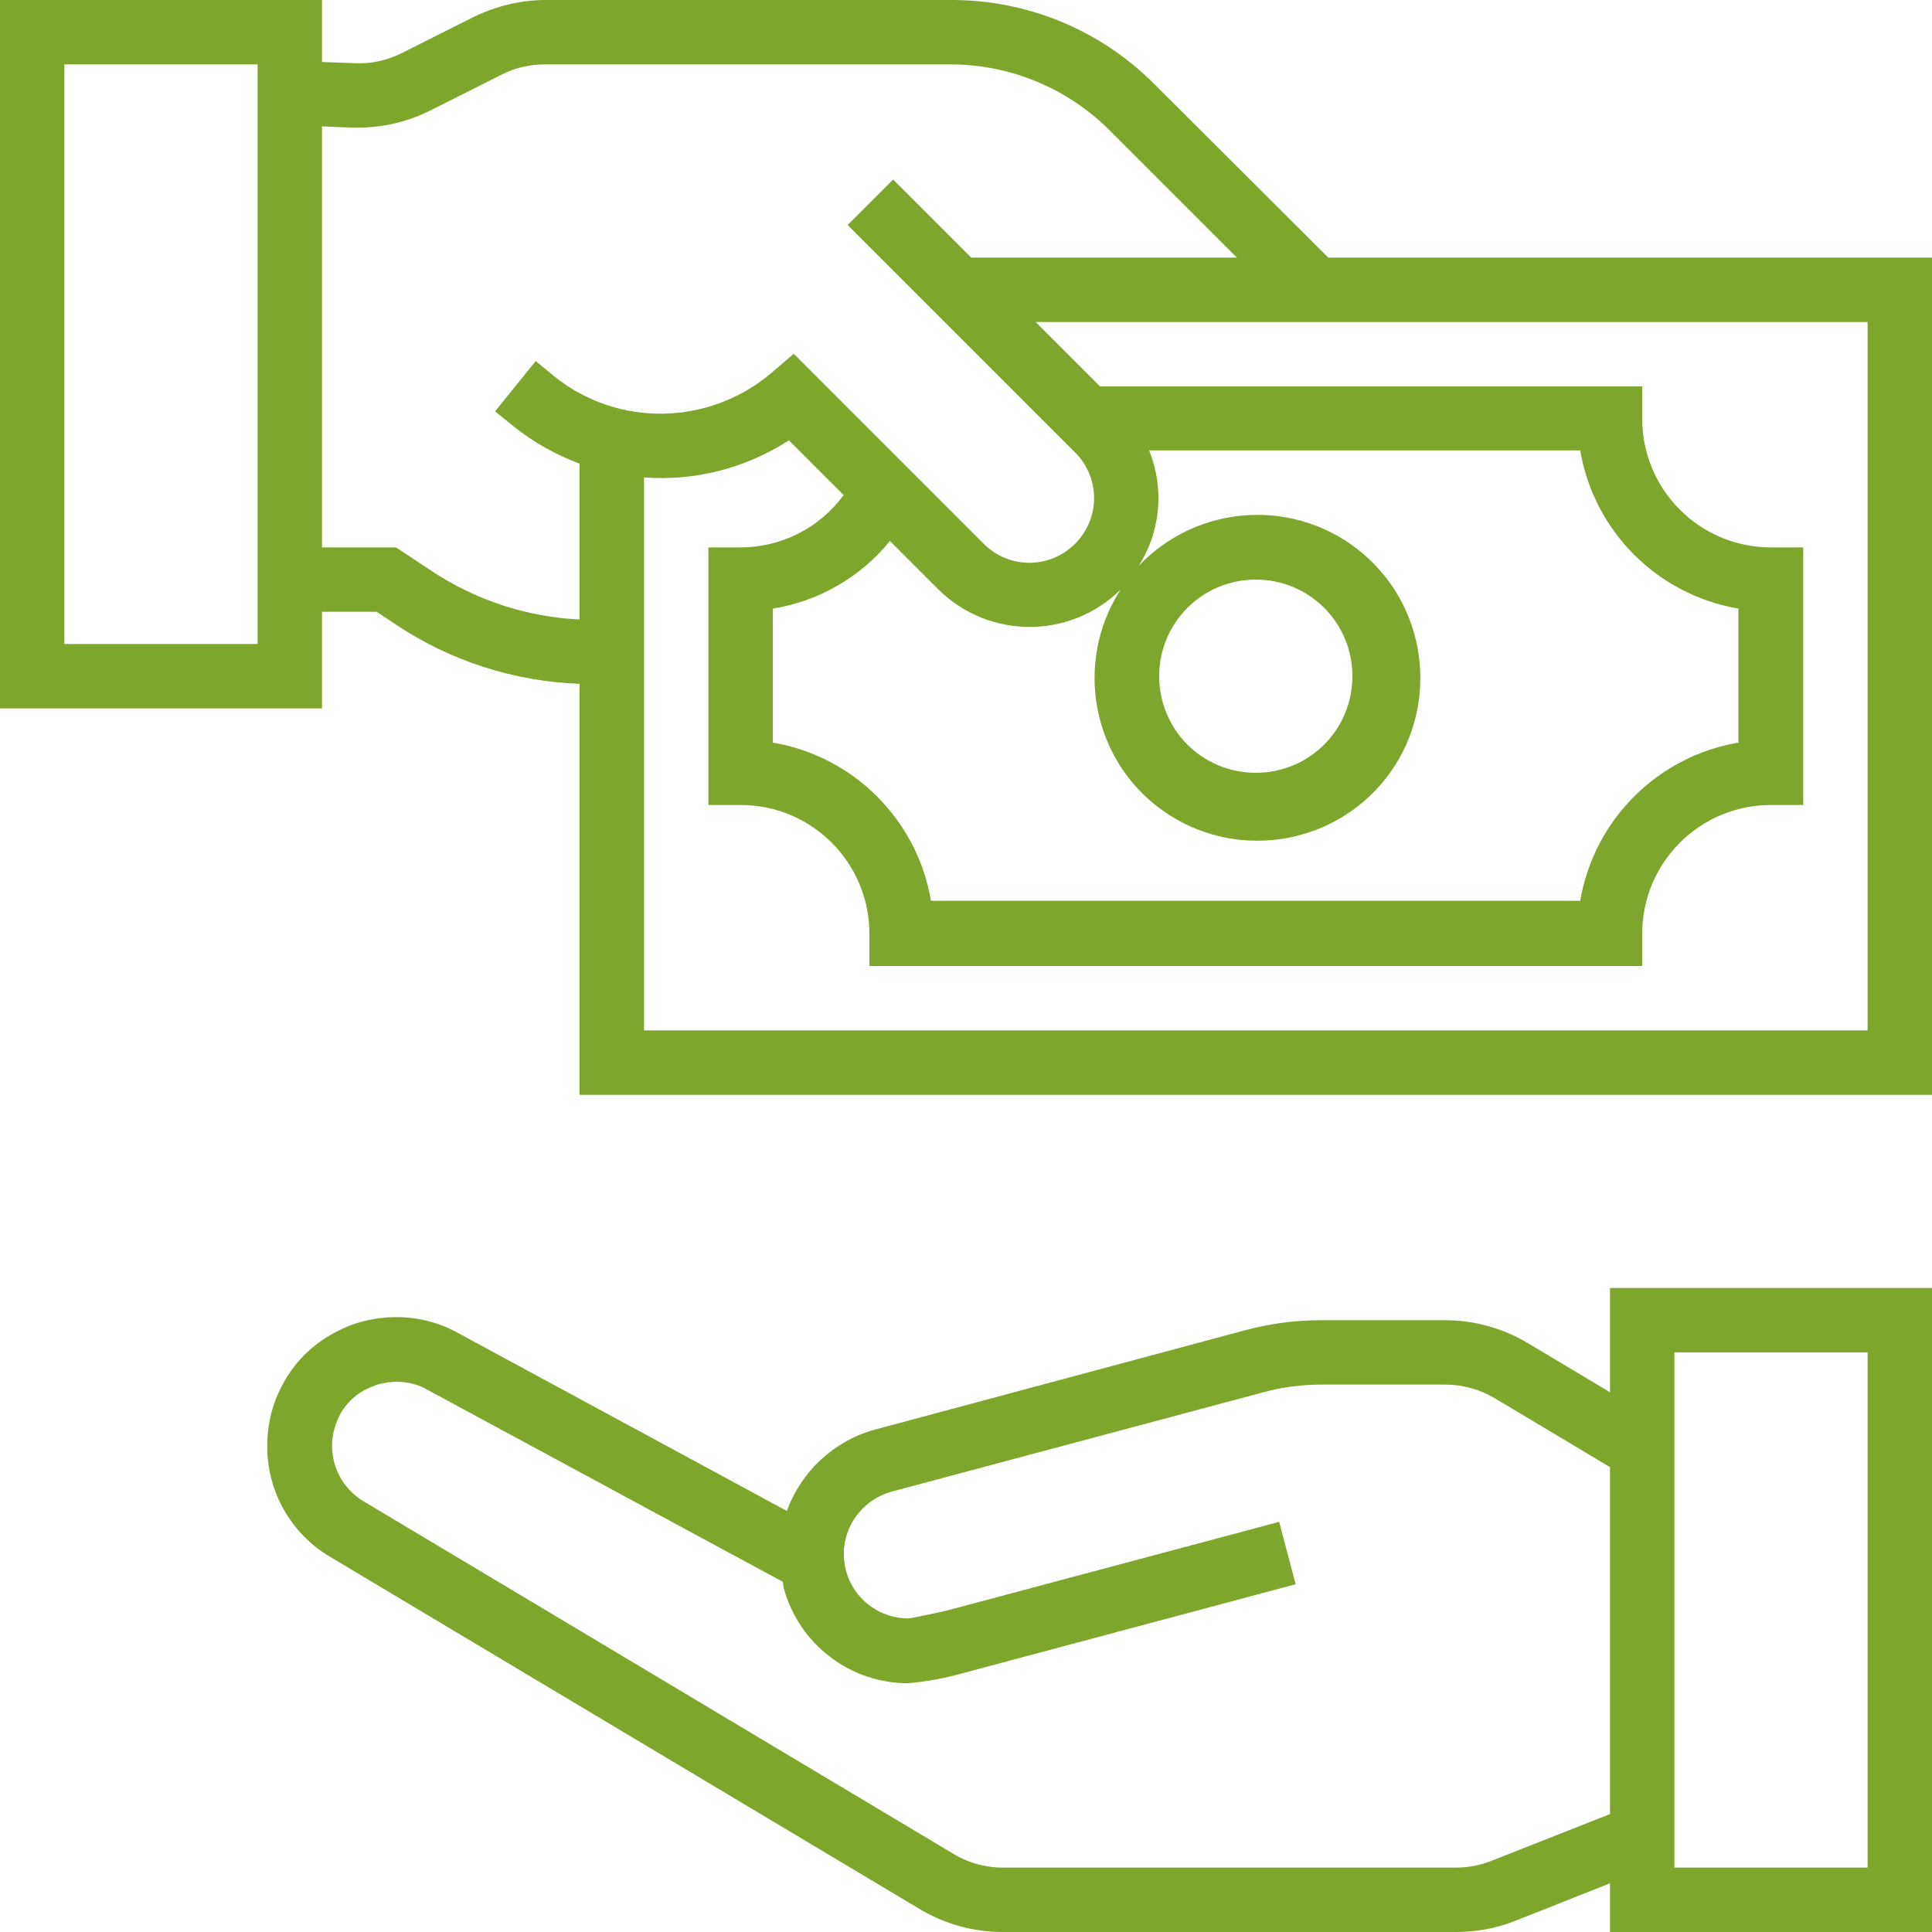
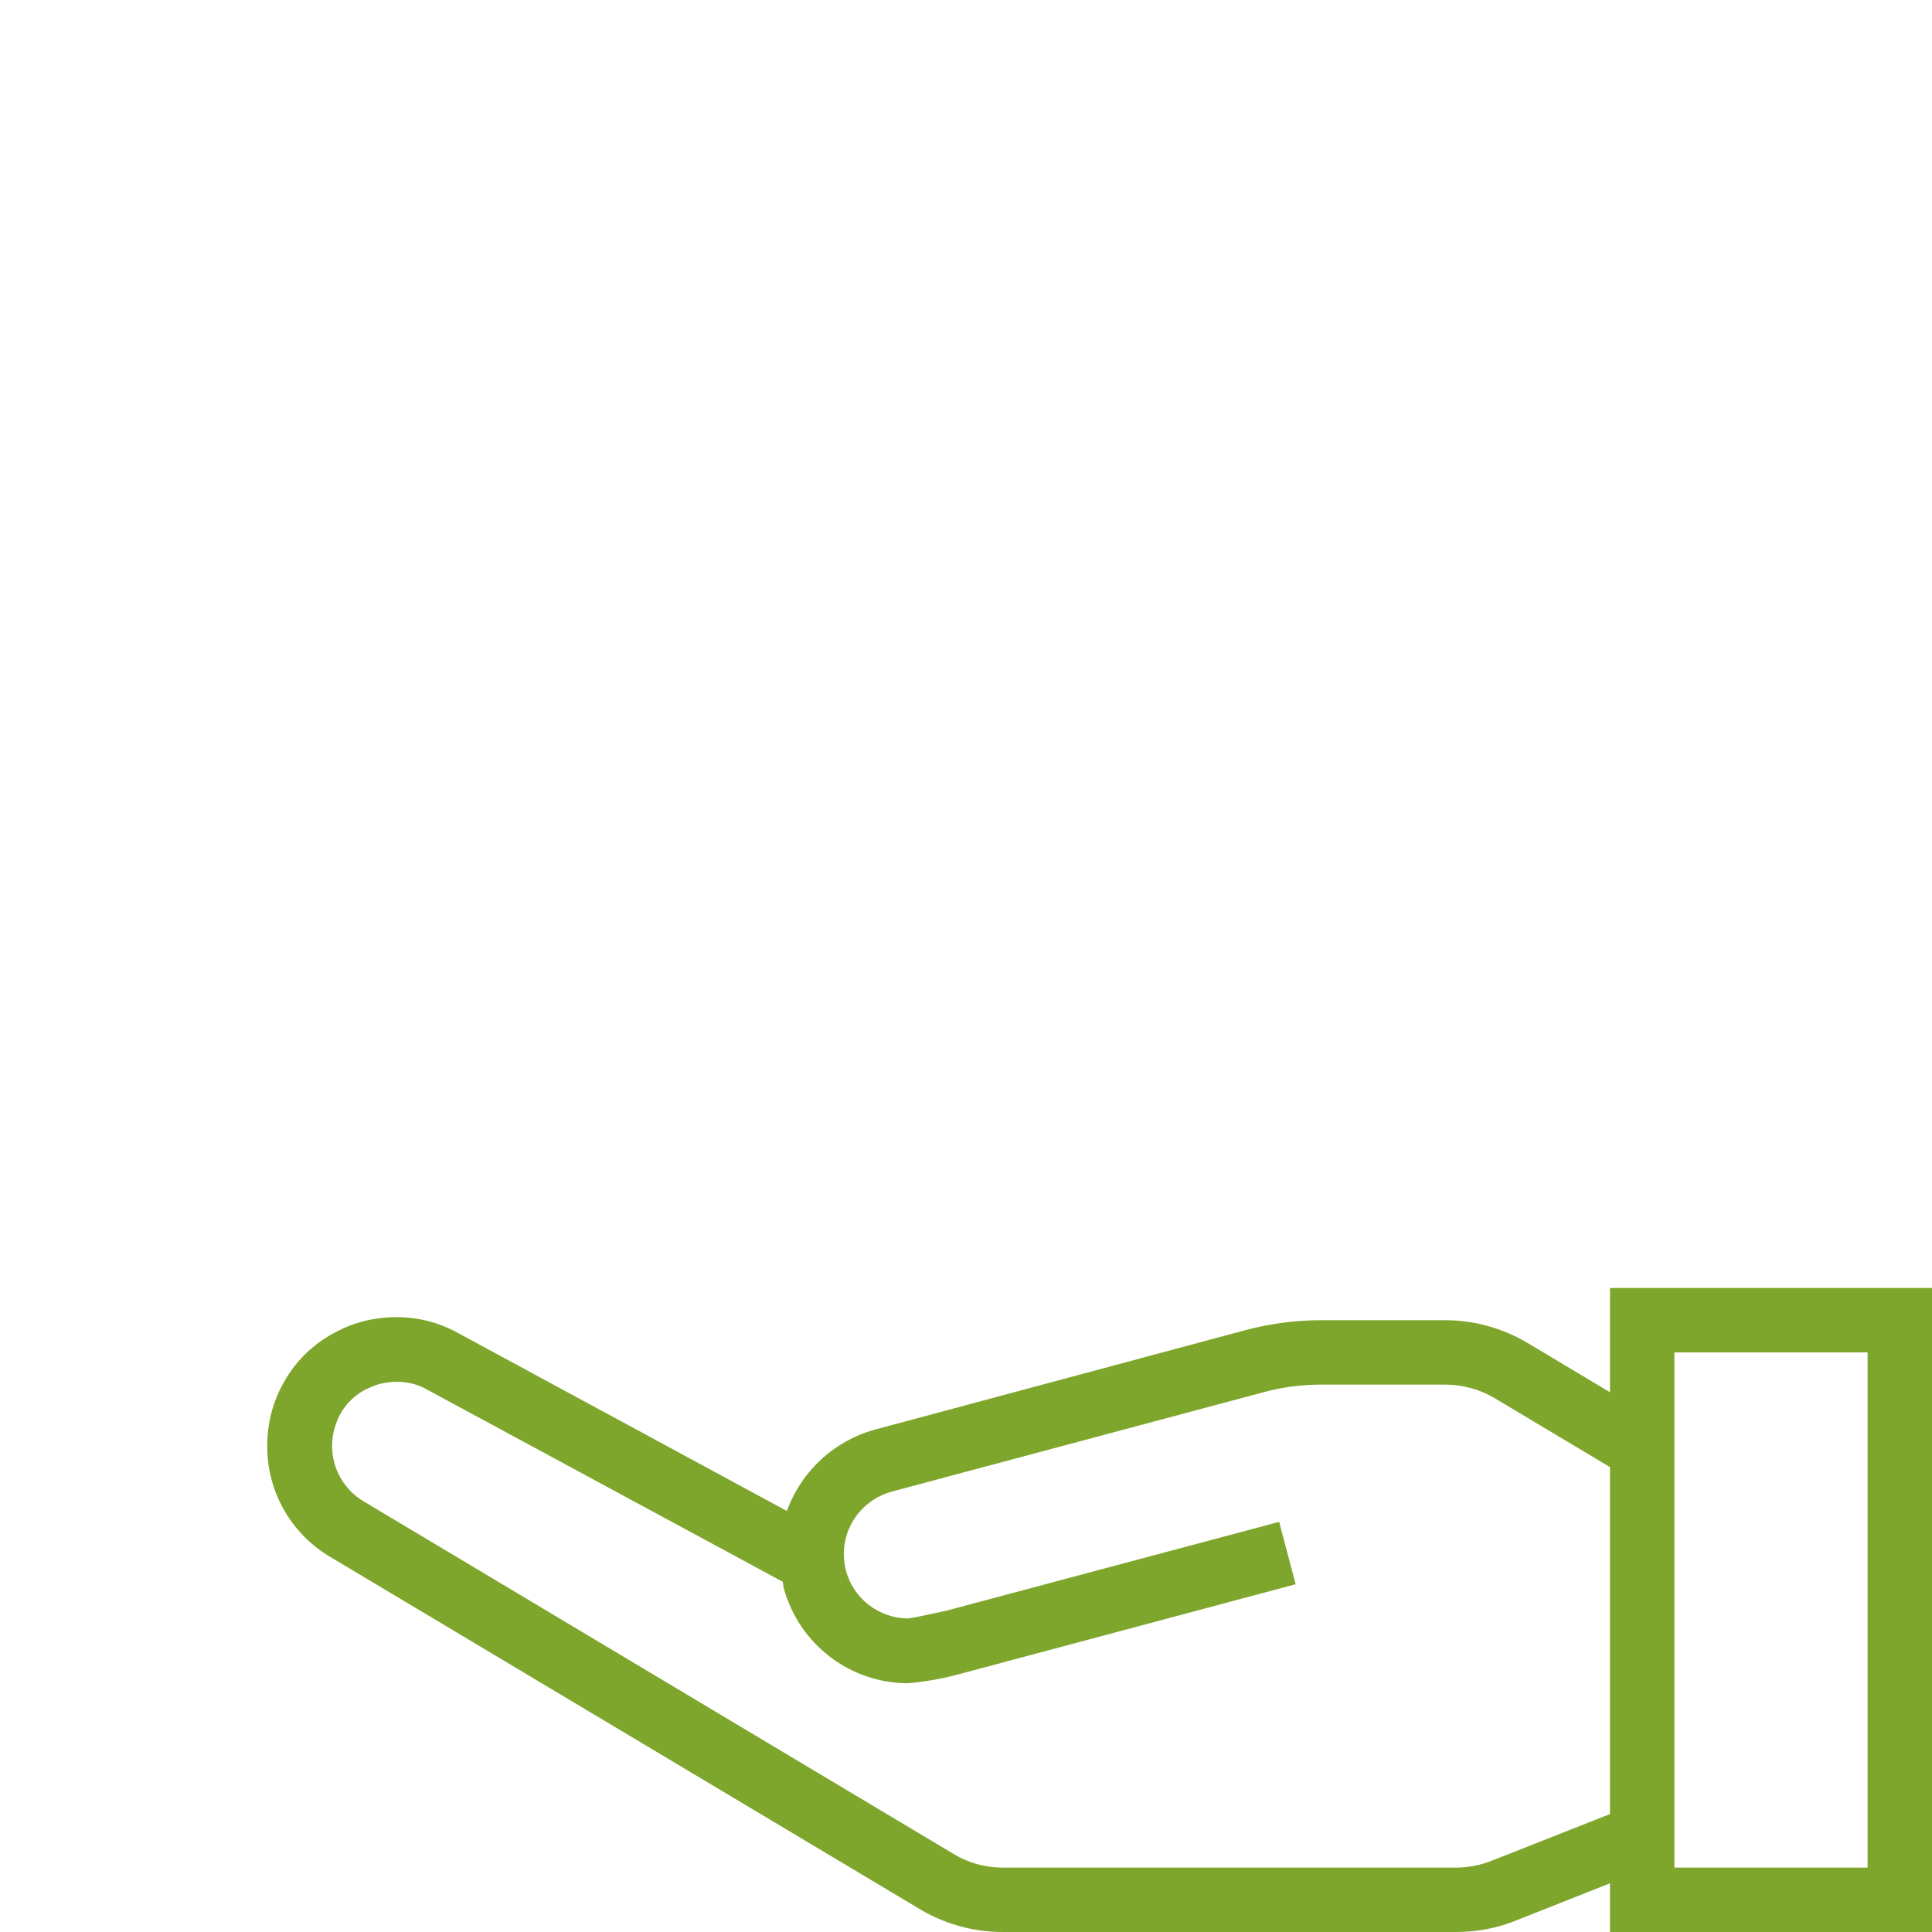
<svg xmlns="http://www.w3.org/2000/svg" id="Слой_1" x="0px" y="0px" viewBox="0 0 480 480" style="enable-background:new 0 0 480 480;" xml:space="preserve">
  <style type="text/css"> .st0{fill:#7EA62C;} </style>
-   <path class="st0" d="M400,345.9l-20.4-12.2c-6.2-3.7-13.3-5.7-20.6-5.7h-30.7c-6.3,0-12.5,0.8-18.6,2.4l-92.4,24.8 c-10.1,2.8-18.2,10.3-21.8,20.2l-81.3-44c-6.6-3.8-14.3-5-21.8-3.6c-2.8,0.5-5.5,1.4-8.1,2.7c-5.8,2.8-10.6,7.2-13.7,12.8 c-2.8,4.8-4.2,10.3-4.2,15.9c-0.1,11.4,6,22,15.8,27.7L228,474c6.3,3.9,13.6,6,21.1,6h112.7c5,0,10-0.9,14.7-2.8l23.5-9.3V480h80 V320h-80V345.9z M370.6,462.3c-2.8,1.1-5.8,1.7-8.8,1.7H249.1c-4.5,0-8.9-1.3-12.7-3.7L90.5,373.1c-5-2.9-8-8.2-8-13.9 c0-2.8,0.8-5.6,2.1-8c1.6-2.8,4-5,6.9-6.3c1.3-0.6,2.6-1.1,4-1.3c1-0.2,2-0.3,3.1-0.3c2.8,0,5.5,0.7,7.8,2.1l88.1,47.6 c0.1,0.5,0.1,1,0.2,1.5c3.8,14,16.5,23.7,30.9,23.7c4.5-0.4,8.9-1.2,13.2-2.4l83.1-22.2l-4.1-15.5L235,400.2 c-3.6,0.8-8.4,1.8-9.3,1.9c-7.2,0-13.6-4.8-15.5-11.8c-0.3-1-0.4-2-0.5-3c0,0-0.1-1.9,0-2.6c0.6-6.7,5.3-12.3,11.8-14.1l92.4-24.7 c4.7-1.3,9.6-1.9,14.5-1.9h30.7c4.3,0,8.6,1.2,12.3,3.4l28.6,17.1v86.2L370.6,462.3z M416,336h48v128h-48V336z" />
-   <path class="st0" d="M330,64l-43-42.9C273.6,7.5,255.2-0.1,236.1,0H135.6c-6.2,0-12.3,1.5-17.9,4.2l-17.9,9 c-3.6,1.8-7.6,2.7-11.6,2.5L80,15.4V0H0v176h80v-24h13.6l4.8,3.2c13.5,9,29.3,14.1,45.6,14.7V272h336V64H330z M64,160H16V16h48V160z M107.3,141.9l-8.9-5.9H80V31.4l7.5,0.3c6.7,0.2,13.3-1.2,19.3-4.2l17.9-9c3.3-1.7,7-2.5,10.8-2.5h100.6c14.9,0,29.1,5.9,39.6,16.4 L307.3,64h-66l-19.4-19.4l-11.3,11.3l56.5,56.5c6.3,6.3,6.3,16.4,0,22.7s-16.4,6.3-22.7,0l-47.2-47.2l-5.6,4.8 c-15.5,13.1-38.1,13.5-53.9,0.8l-4.6-3.8L123,102.2l4.7,3.8c4.9,3.9,10.4,7,16.3,9.2v38.7C130.9,153.3,118.2,149.1,107.3,141.9z M221.1,134.4l12.1,12.1c12.5,12.3,32.6,12.4,45.2,0c-11.7,18.2-7.1,42.4,10.5,54.9s42,9,55.4-8c13.3-17,10.9-41.6-5.5-55.7 s-41-12.8-55.9,2.9c5.5-8.6,6.4-19.3,2.6-28.7h107.1c3.4,20.1,19.2,35.9,39.3,39.3v33.3c-20.1,3.4-35.9,19.2-39.3,39.3H231.3 c-3.4-20.1-19.2-35.9-39.3-39.3v-33.3C203.4,149.4,213.8,143.4,221.1,134.4z M288,168c0-13.3,10.7-24,24-24s24,10.7,24,24 s-10.7,24-24,24S288,181.3,288,168z M464,256H160V118.6c12.7,1,25.3-2.3,36-9.2l13.6,13.6c-6,8.2-15.5,13-25.6,13h-8v64h8 c17.7,0,32,14.3,32,32v8h192v-8c0-17.7,14.3-32,32-32h8v-64h-8c-17.7,0-32-14.3-32-32v-8H273.3l-16-16H464V256z" />
+   <path class="st0" d="M400,345.9l-20.4-12.2c-6.2-3.7-13.3-5.7-20.6-5.7h-30.7c-6.3,0-12.5,0.8-18.6,2.4l-92.4,24.8 c-10.1,2.8-18.2,10.3-21.8,20.2l-81.3-44c-6.6-3.8-14.3-5-21.8-3.6c-2.8,0.5-5.5,1.4-8.1,2.7c-5.8,2.8-10.6,7.2-13.7,12.8 c-2.8,4.8-4.2,10.3-4.2,15.9c-0.1,11.4,6,22,15.8,27.7L228,474c6.3,3.9,13.6,6,21.1,6h112.7c5,0,10-0.9,14.7-2.8l23.5-9.3V480h80 V320h-80V345.9M370.6,462.3c-2.8,1.1-5.8,1.7-8.8,1.7H249.1c-4.5,0-8.9-1.3-12.7-3.7L90.5,373.1c-5-2.9-8-8.2-8-13.9 c0-2.8,0.8-5.6,2.1-8c1.6-2.8,4-5,6.9-6.3c1.3-0.6,2.6-1.1,4-1.3c1-0.2,2-0.3,3.1-0.3c2.8,0,5.5,0.7,7.8,2.1l88.1,47.6 c0.1,0.5,0.1,1,0.2,1.5c3.8,14,16.5,23.7,30.9,23.7c4.5-0.4,8.9-1.2,13.2-2.4l83.1-22.2l-4.1-15.5L235,400.2 c-3.6,0.8-8.4,1.8-9.3,1.9c-7.2,0-13.6-4.8-15.5-11.8c-0.3-1-0.4-2-0.5-3c0,0-0.1-1.9,0-2.6c0.6-6.7,5.3-12.3,11.8-14.1l92.4-24.7 c4.7-1.3,9.6-1.9,14.5-1.9h30.7c4.3,0,8.6,1.2,12.3,3.4l28.6,17.1v86.2L370.6,462.3z M416,336h48v128h-48V336z" />
</svg>